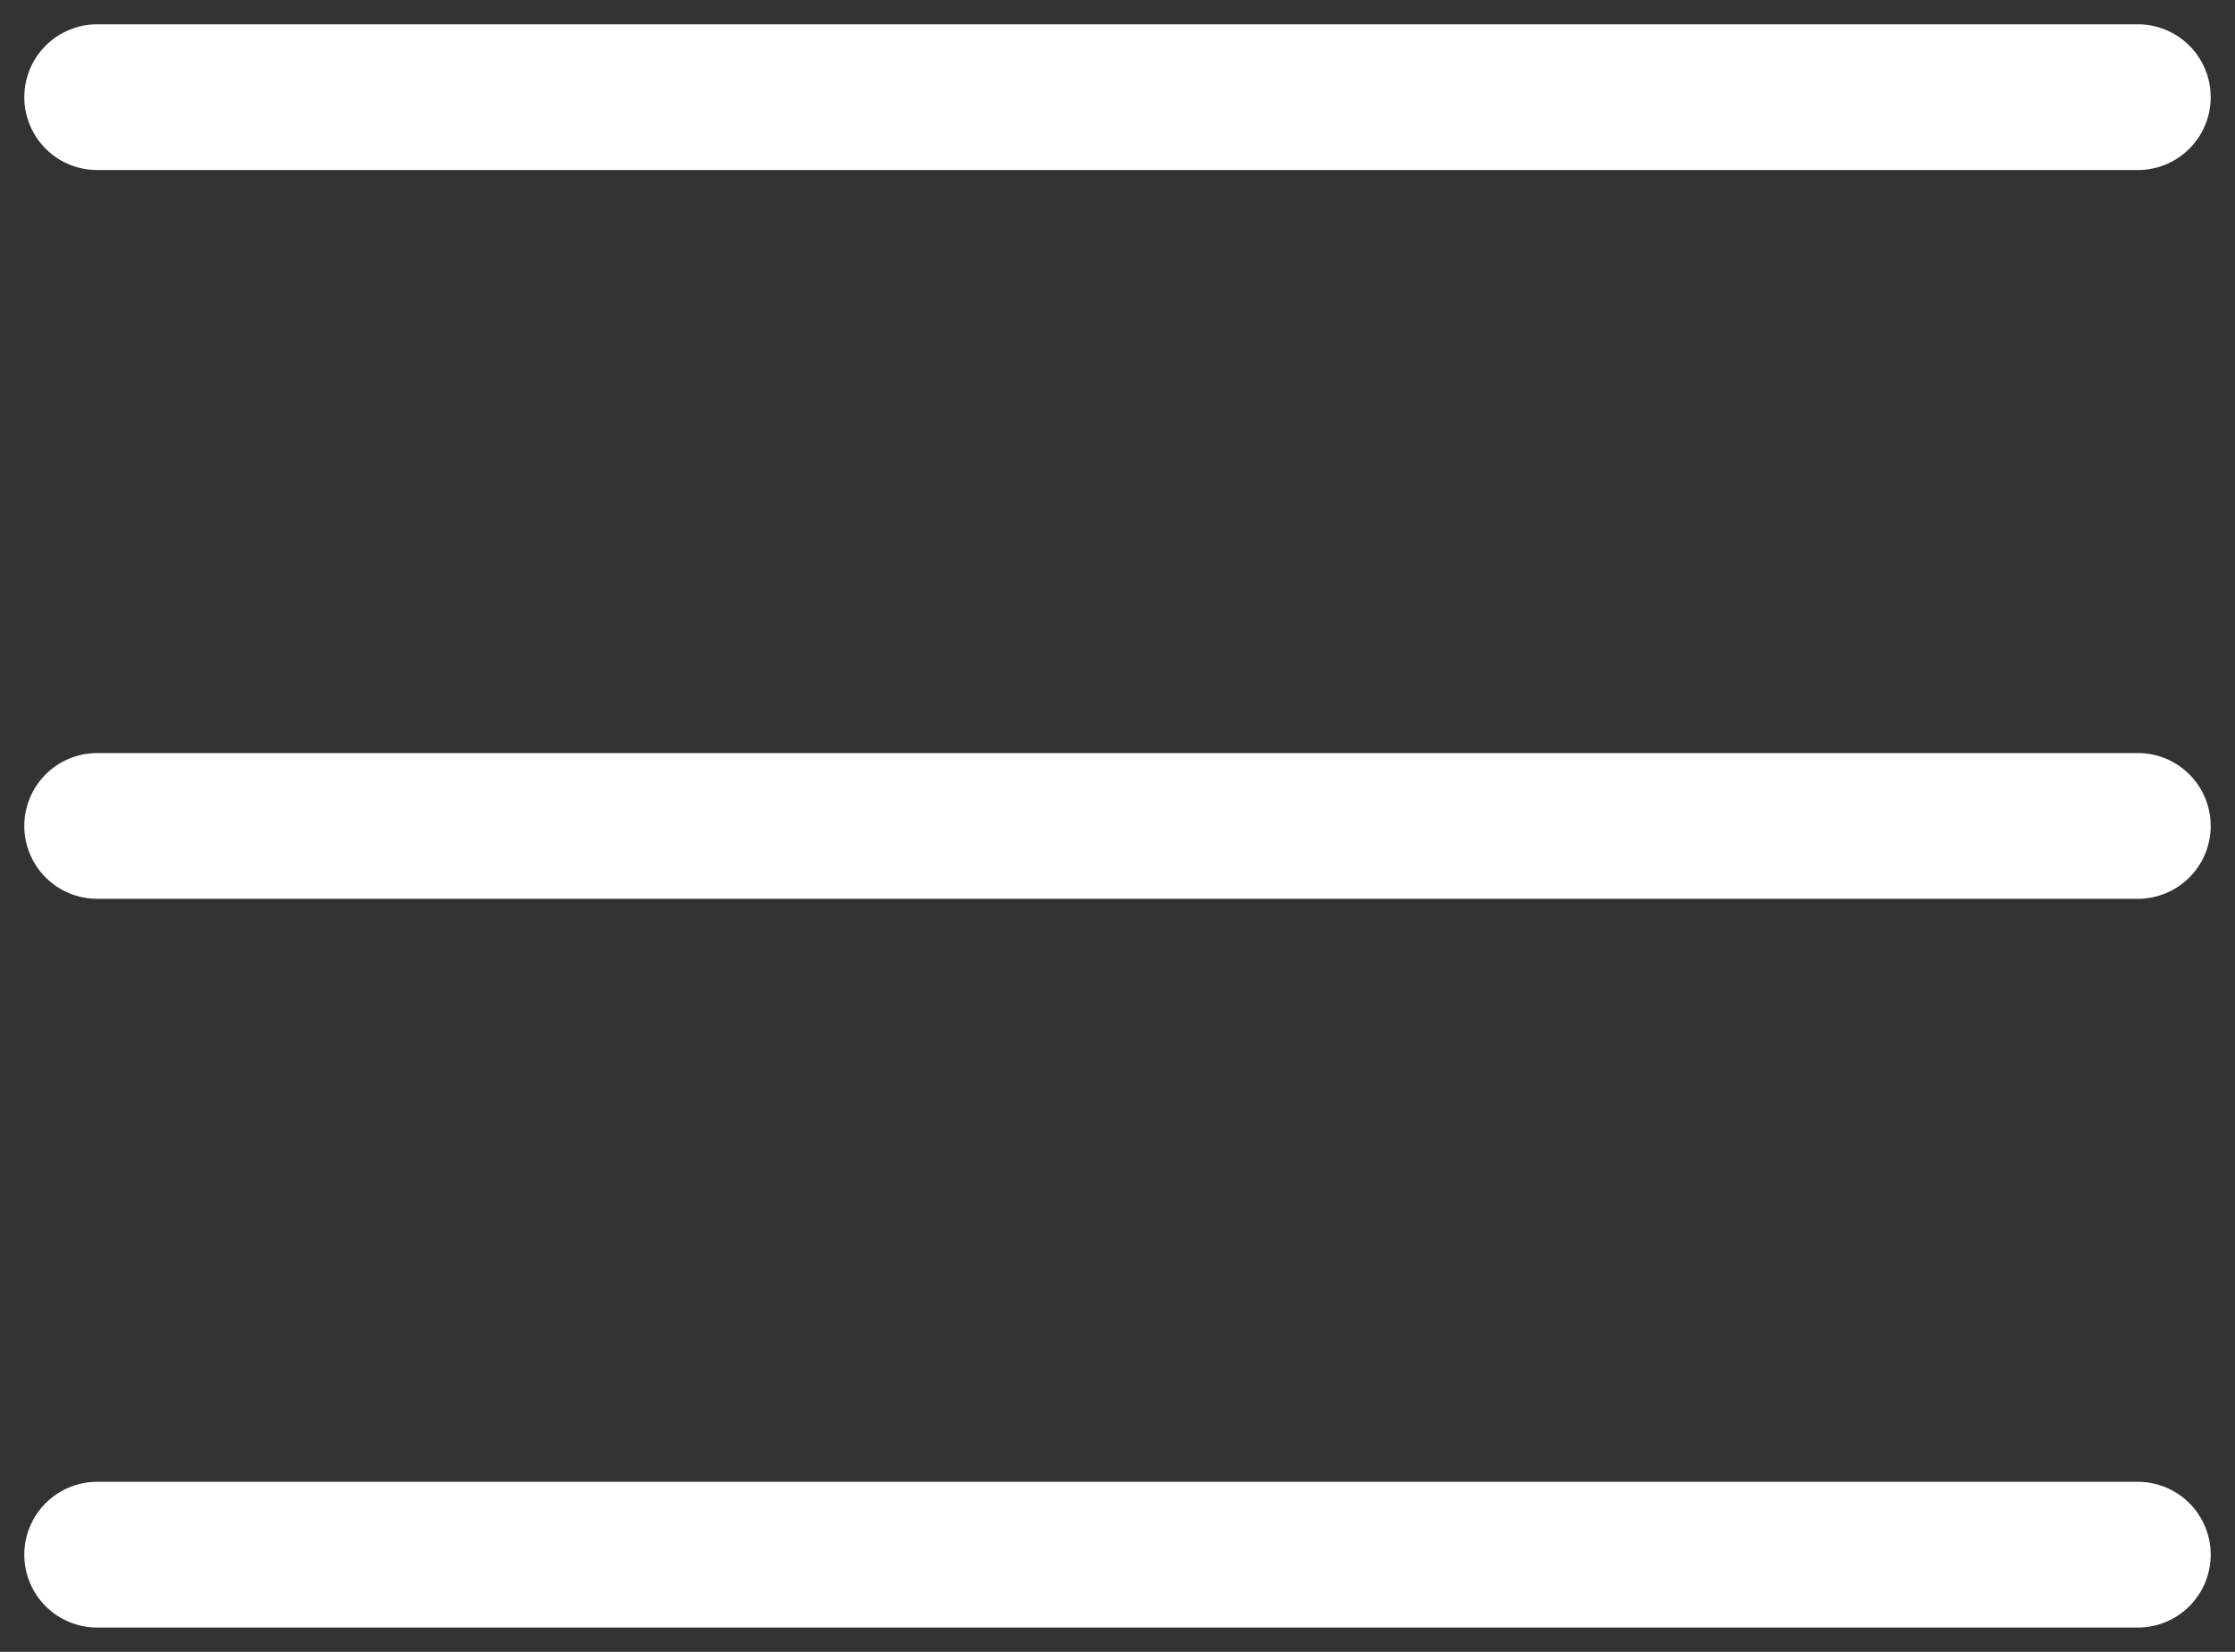
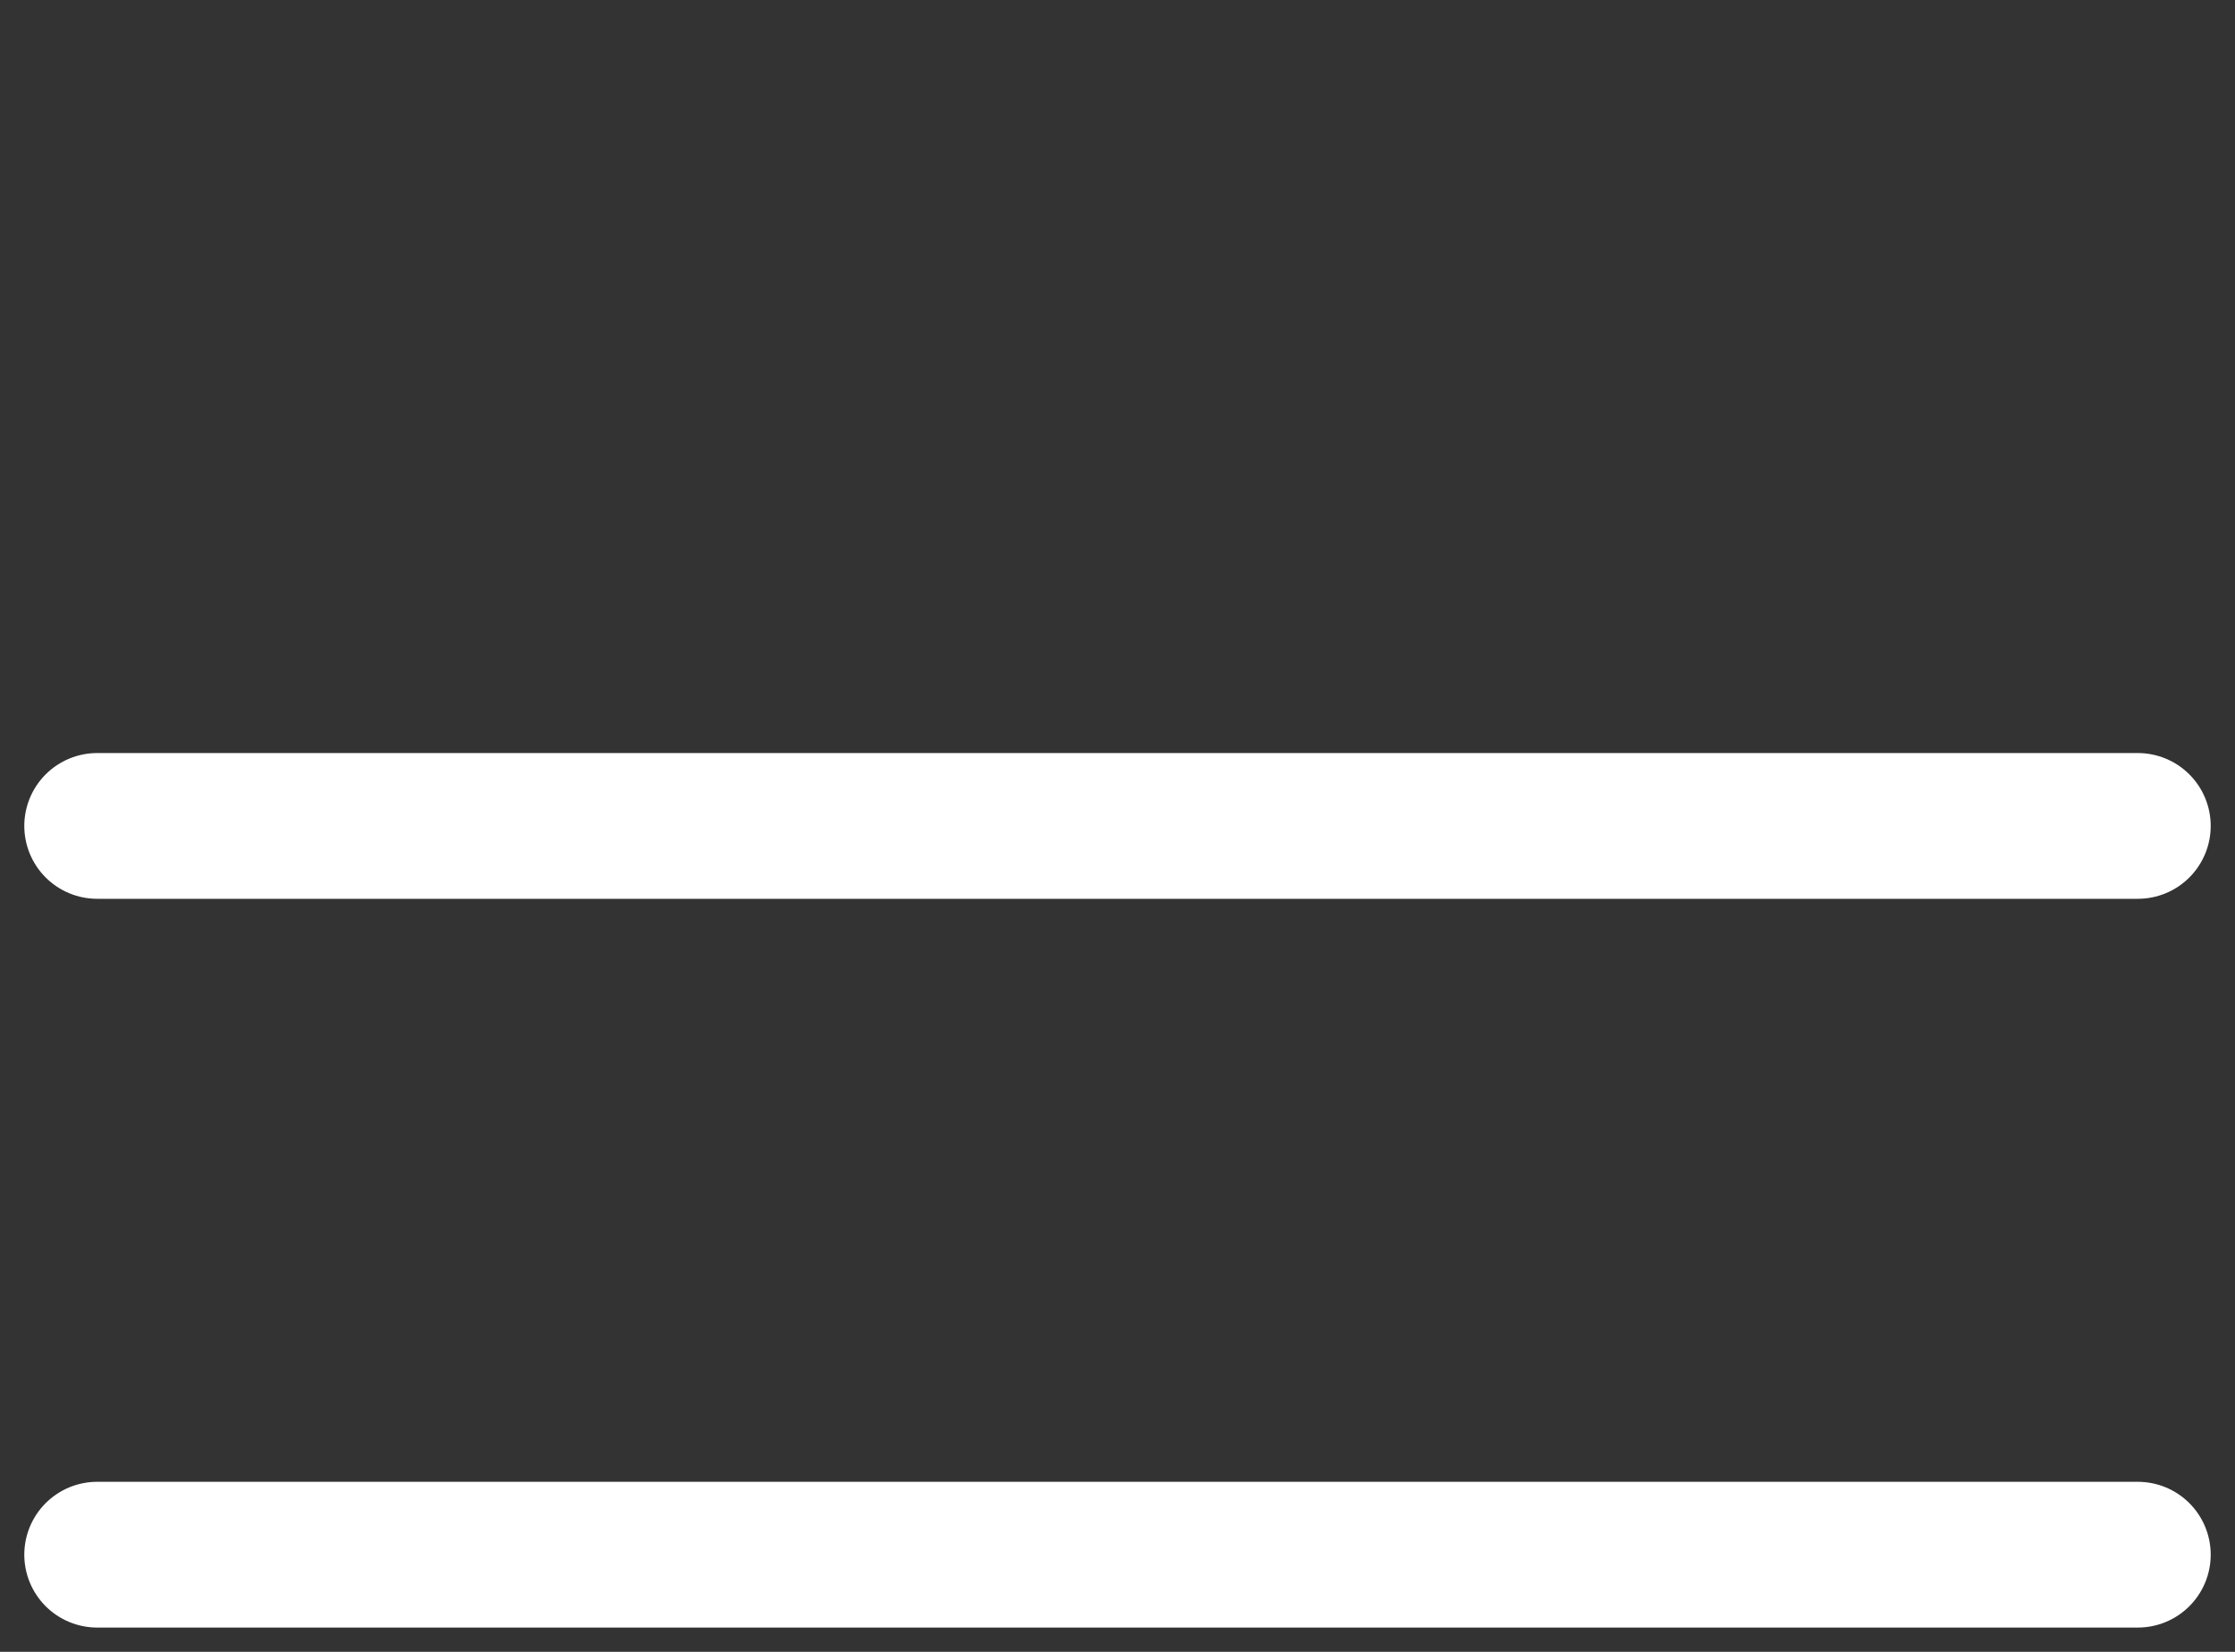
<svg xmlns="http://www.w3.org/2000/svg" width="23" height="17" viewBox="0 0 23 17" fill="none">
  <rect x="0" y="0" width="23" height="17" fill="#333333" stroke="none" />
-   <path d="M1 16H22M1 1H22M1 8.5H22" stroke="white" stroke-width="1.5" stroke-linecap="round" />
+   <path d="M1 16H22H22M1 8.5H22" stroke="white" stroke-width="1.5" stroke-linecap="round" />
</svg>